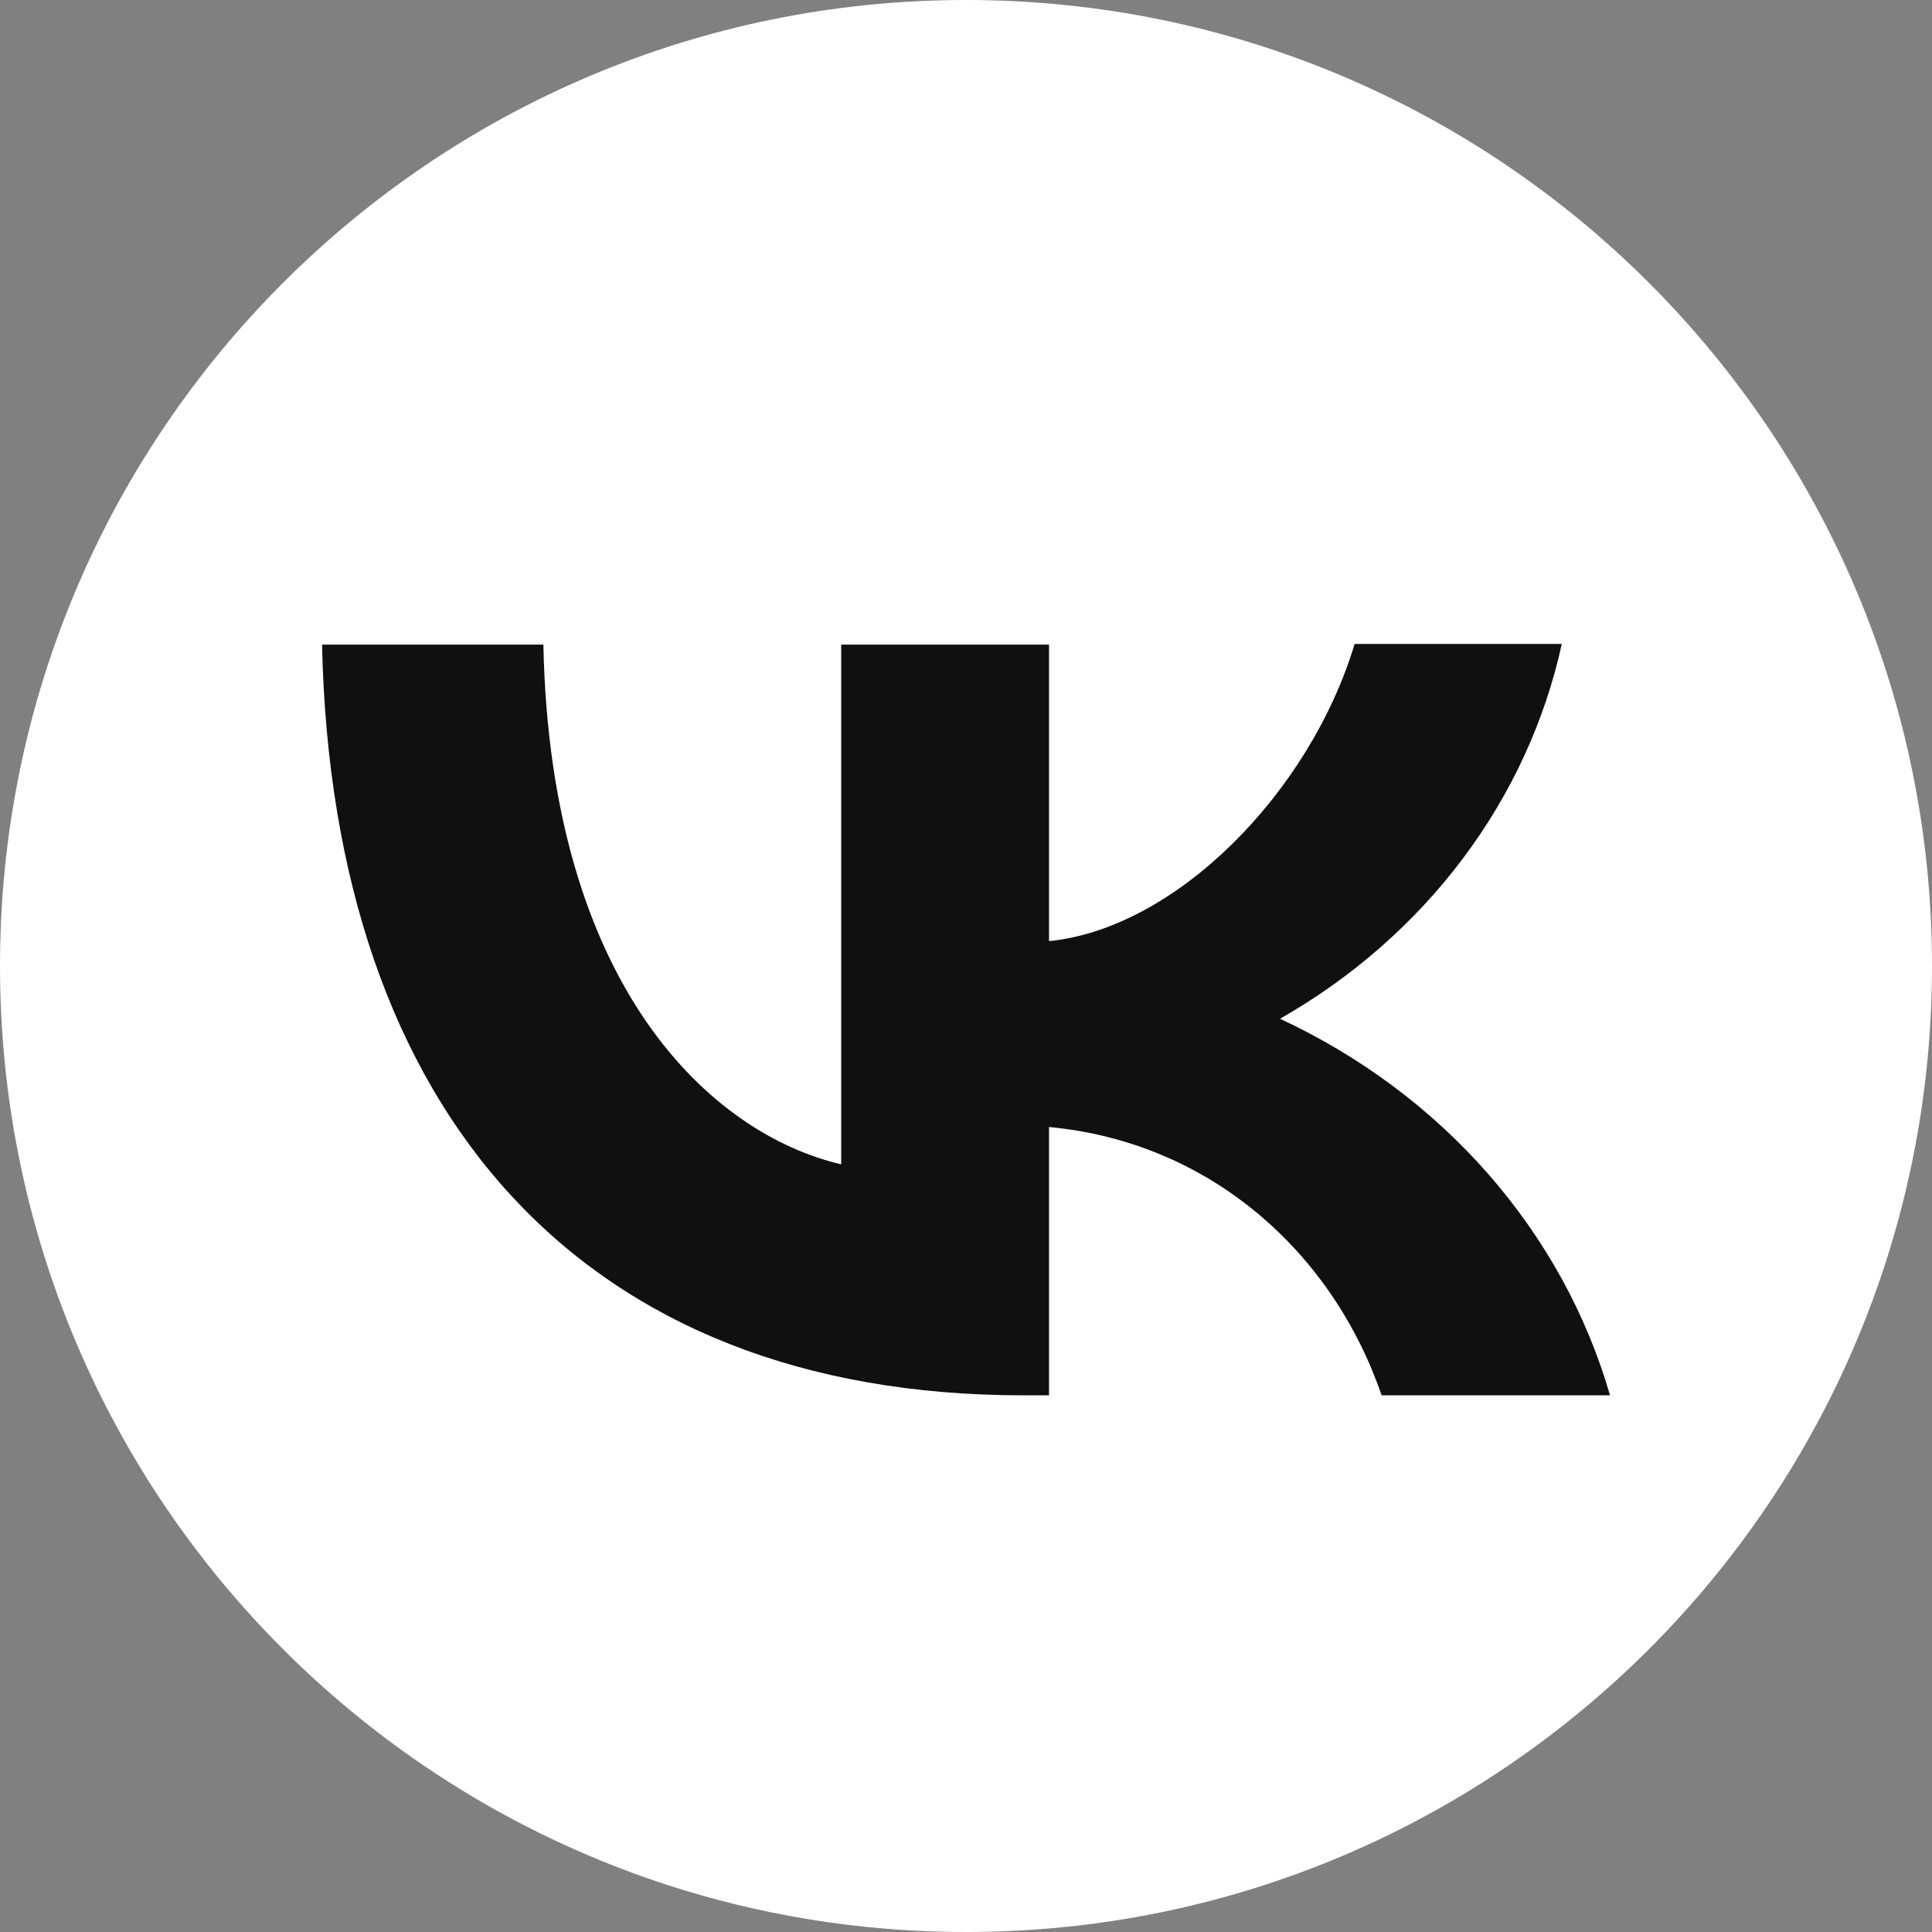
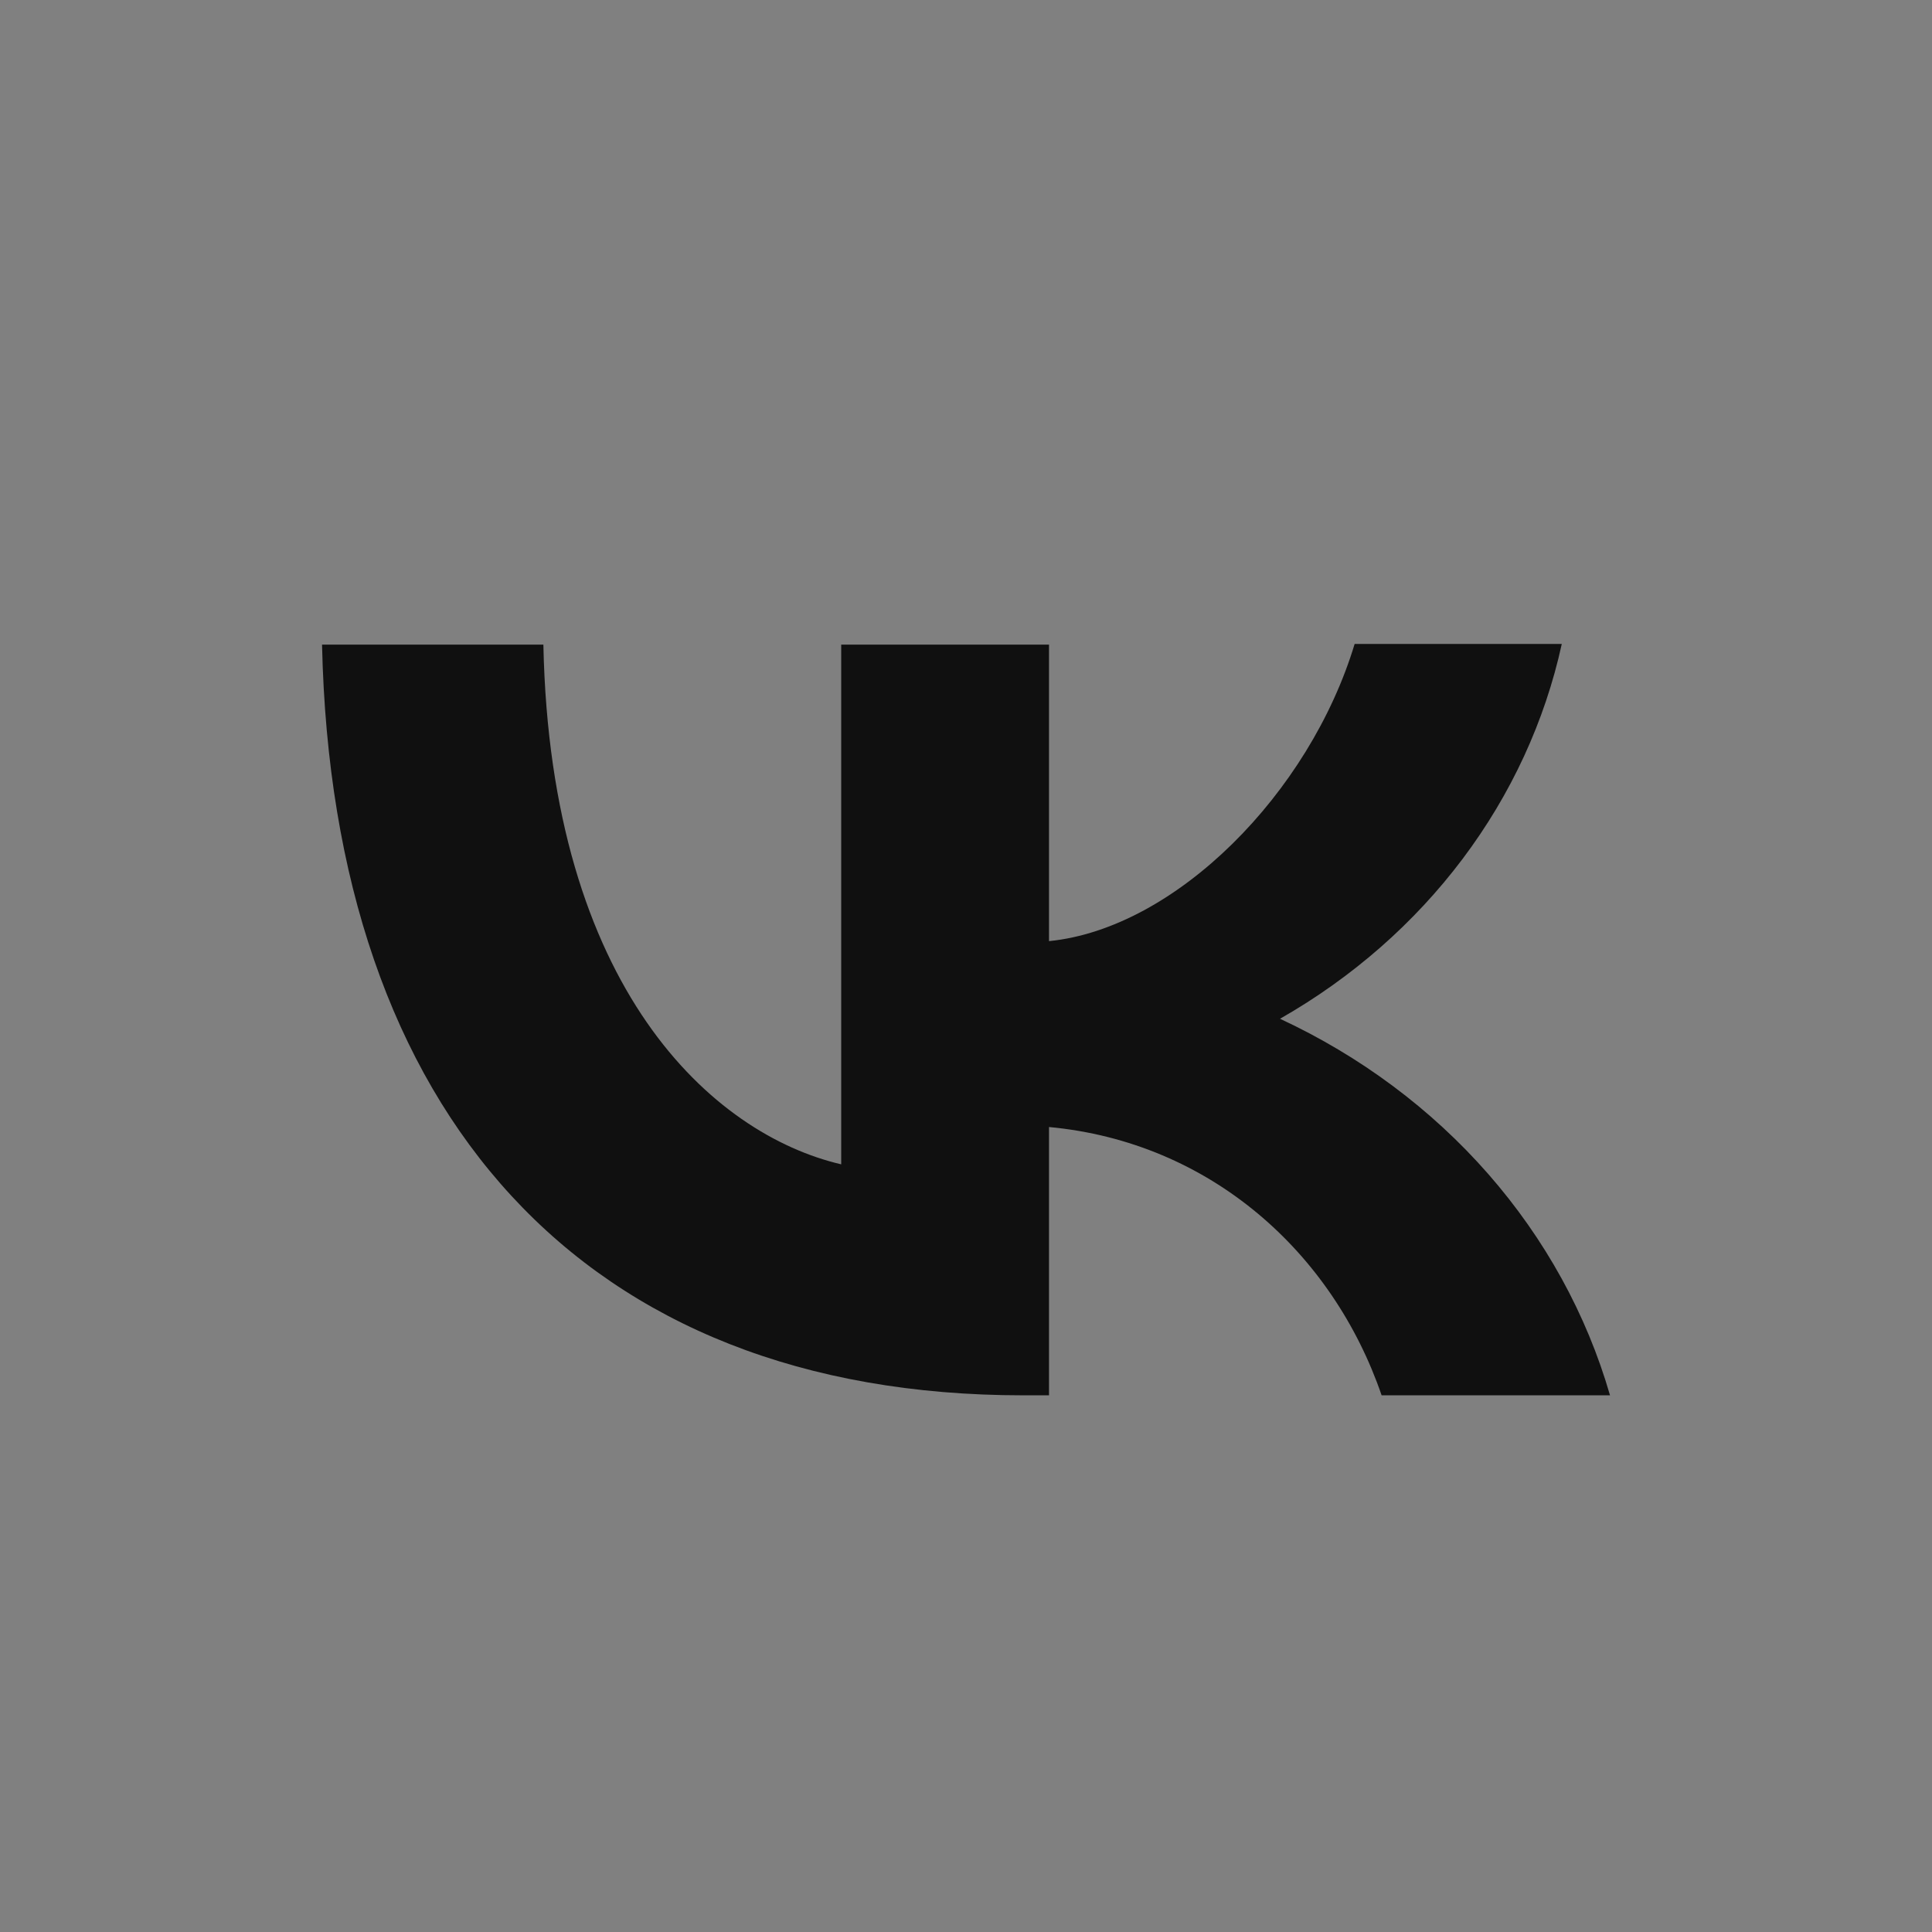
<svg xmlns="http://www.w3.org/2000/svg" width="32" height="32" viewBox="0 0 32 32" fill="none">
  <rect x="0" y="0" width="32" height="32" fill="#808080" stroke="none" />
-   <path d="M0 16C0 24.837 7.163 32 16 32C24.837 32 32 24.837 32 16C32 7.163 24.837 0 16 0C7.163 0 0 7.163 0 16Z" fill="white" />
  <path d="M16.949 23.111C9.66 23.111 5.504 18.448 5.334 10.677H9C9.117 16.376 11.802 18.787 13.933 19.285V10.677H17.375V15.588C19.474 15.379 21.691 13.137 22.437 10.666H25.868C25.588 11.946 25.029 13.157 24.226 14.225C23.423 15.293 22.393 16.195 21.201 16.874C22.532 17.493 23.707 18.369 24.649 19.444C25.591 20.52 26.279 21.769 26.667 23.111H22.884C22.075 20.75 20.05 18.916 17.375 18.667V23.111H16.96H16.949Z" fill="#101010" />
</svg>